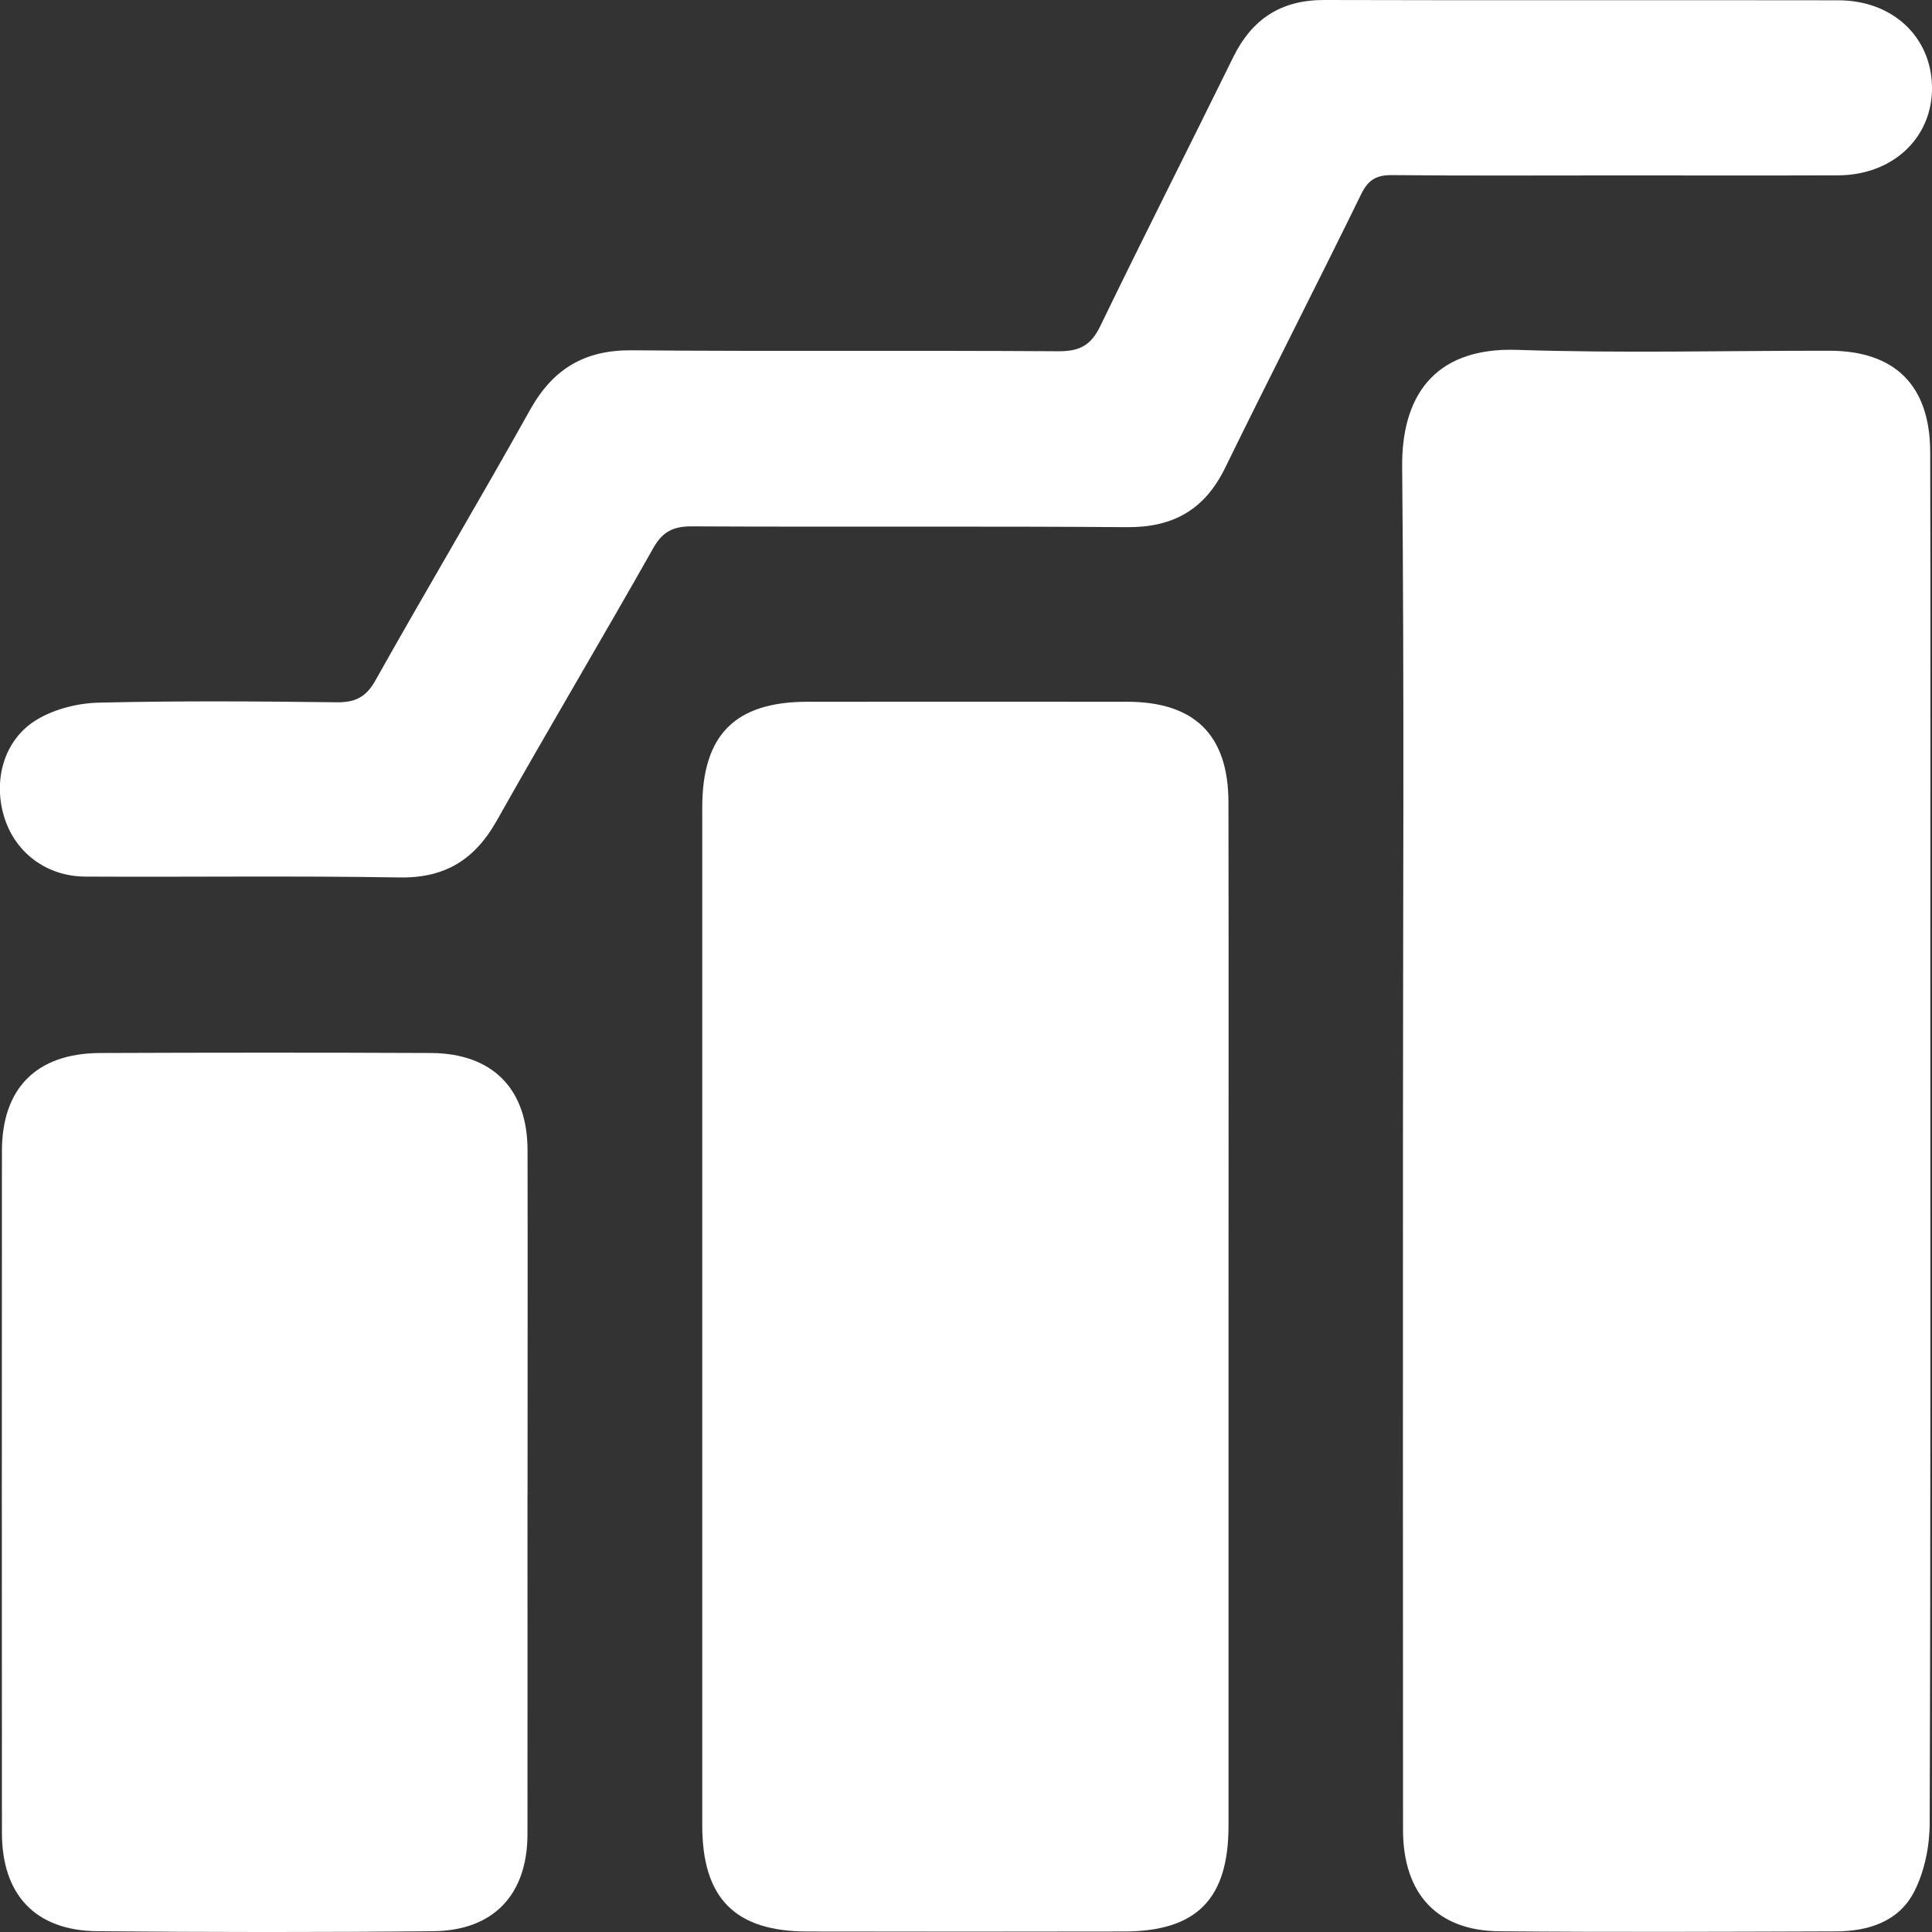
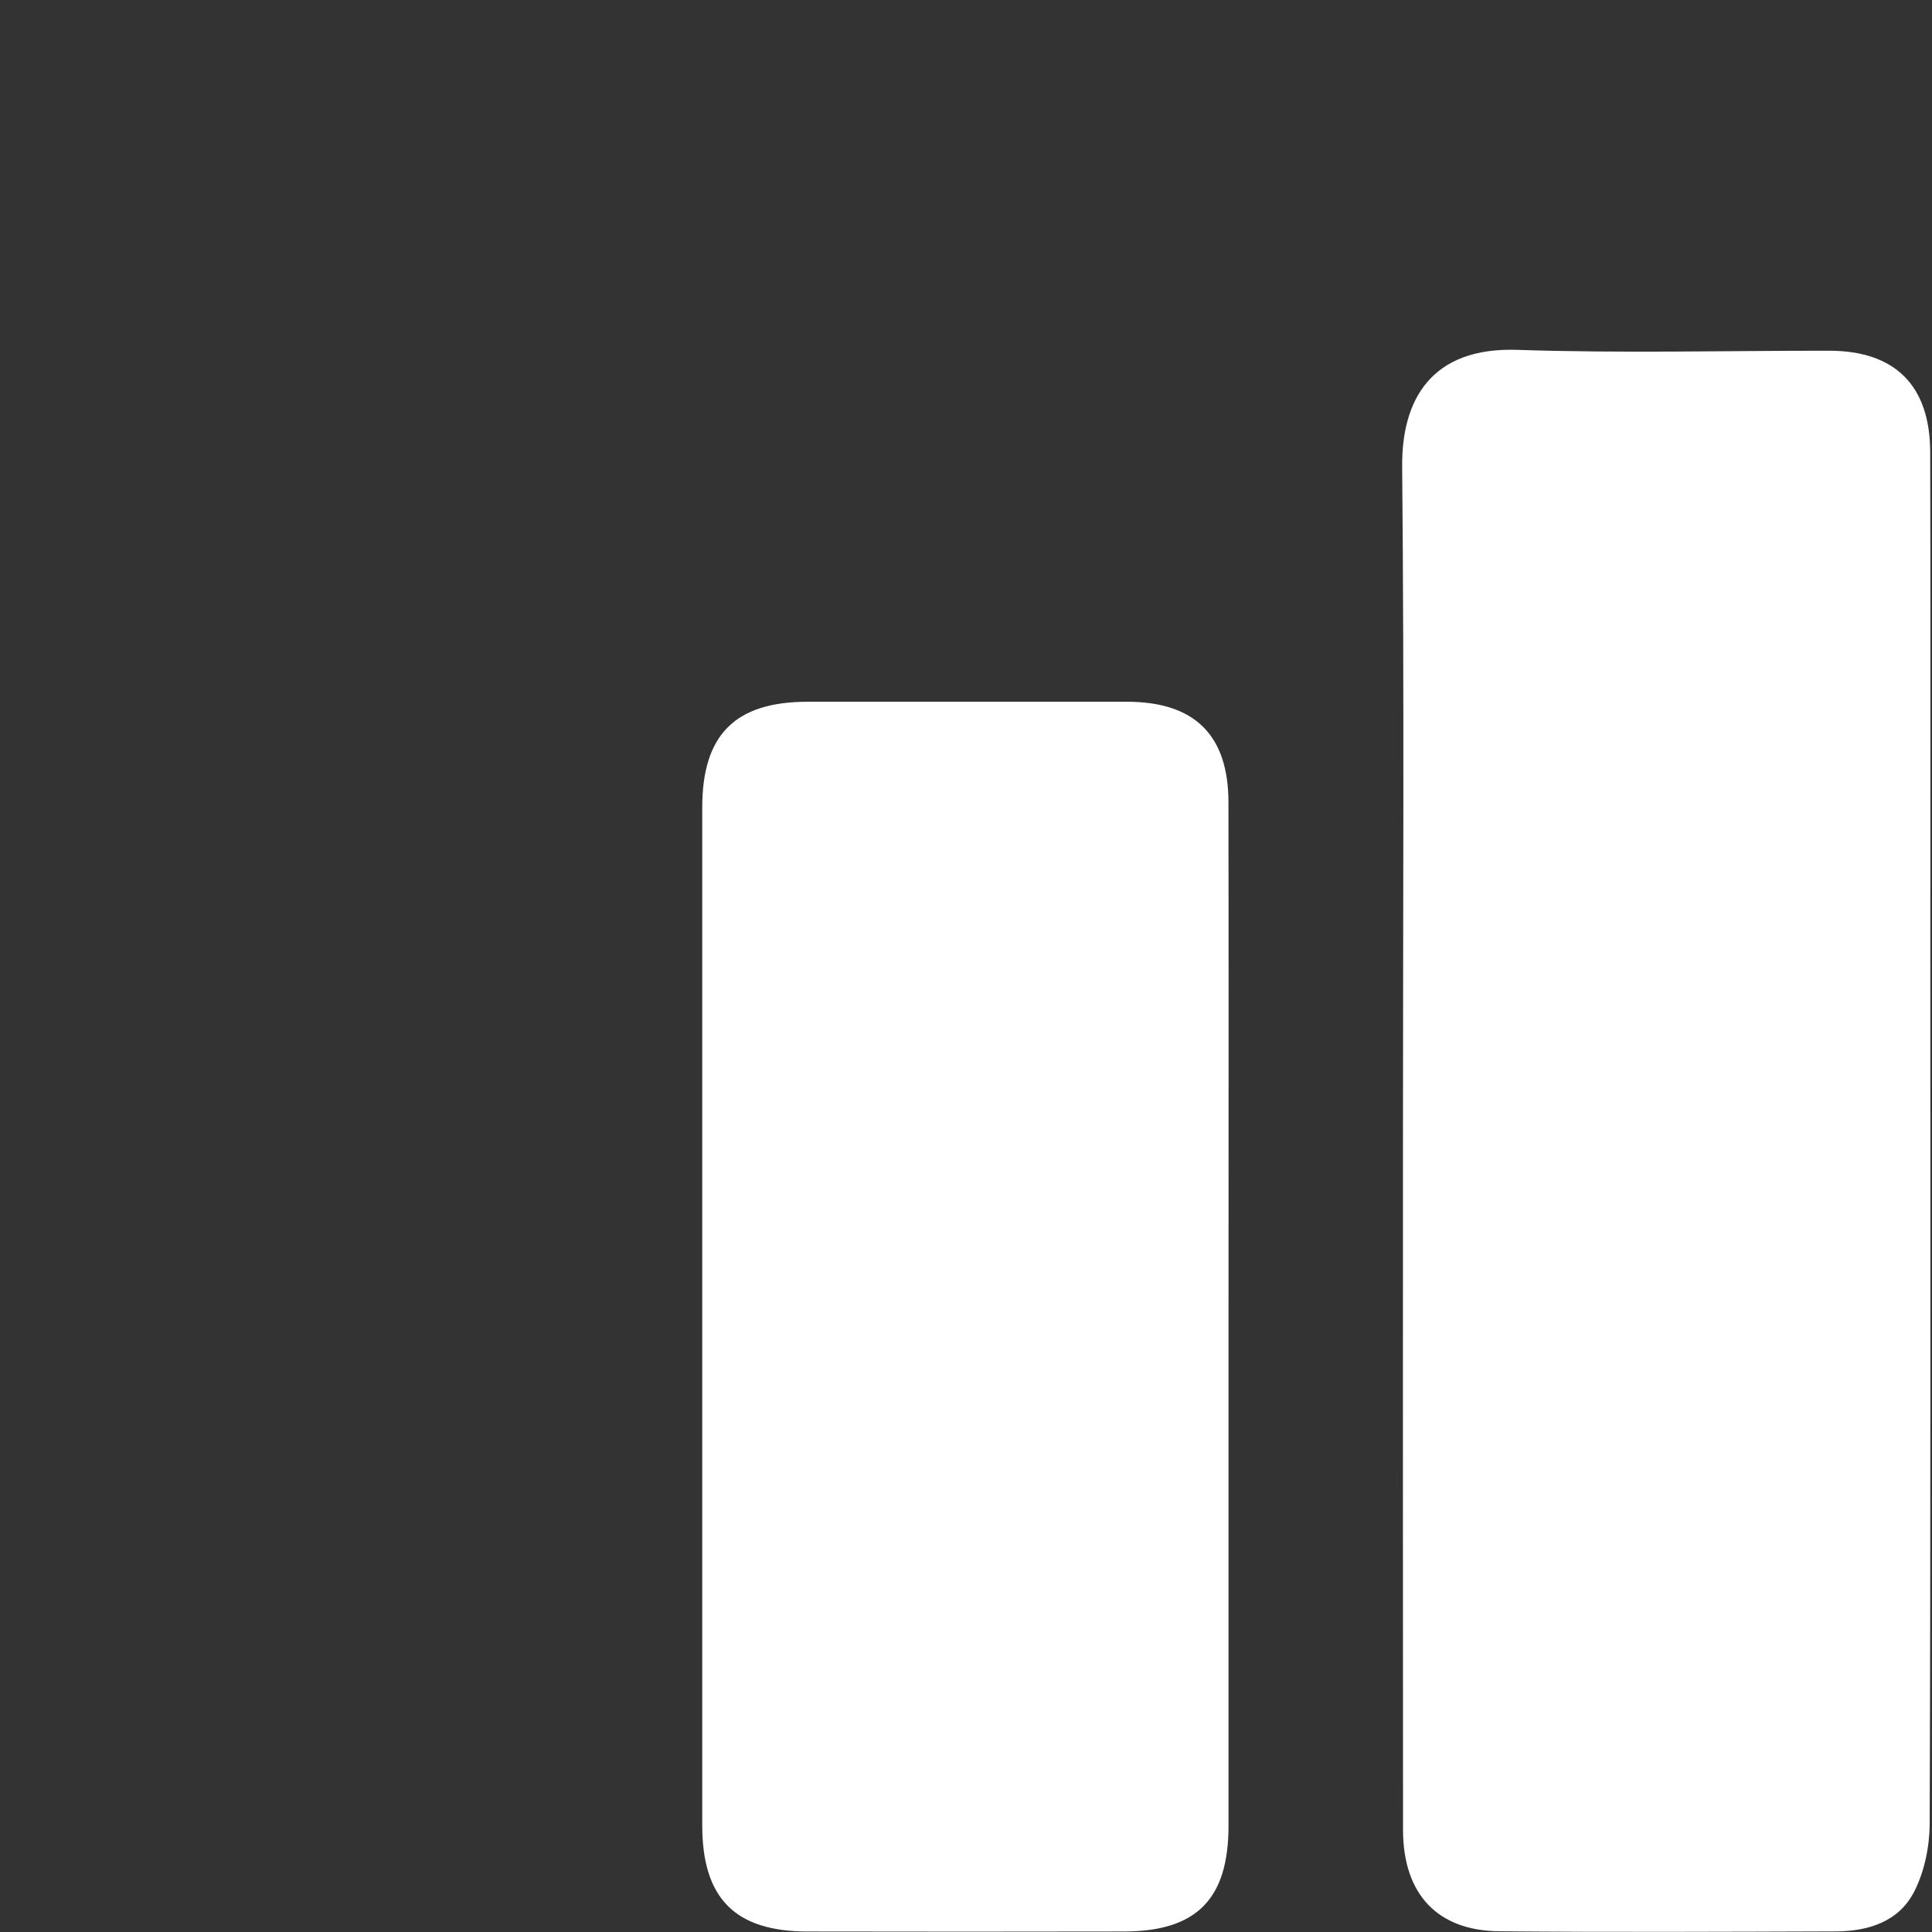
<svg xmlns="http://www.w3.org/2000/svg" width="58" height="58" viewBox="0 0 58 58" fill="none">
  <rect x="0" y="0" width="58" height="58" fill="#333333" stroke="none" />
  <g clip-path="url(#clip0_2803_19803)">
    <path d="M42.118 34.23C42.118 27.49 42.158 20.751 42.094 14.014C42.074 12.009 42.961 10.415 45.553 10.503C48.668 10.608 51.791 10.527 54.91 10.529C56.886 10.529 57.941 11.568 57.946 13.571C57.959 18.474 57.95 23.377 57.95 28.281C57.95 37.102 57.961 45.923 57.93 54.743C57.928 55.429 57.777 56.175 57.47 56.779C57.011 57.688 56.088 57.98 55.108 57.982C51.743 57.993 48.376 58.009 45.011 57.978C43.147 57.963 42.123 56.858 42.12 54.939C42.114 48.035 42.118 41.133 42.118 34.23Z" fill="white" />
    <path d="M36.881 39.53C36.881 44.623 36.883 49.717 36.881 54.809C36.881 57.012 35.925 57.98 33.745 57.985C30.573 57.991 27.399 57.991 24.227 57.985C22.06 57.98 21.082 56.983 21.082 54.798C21.082 44.612 21.082 34.427 21.082 24.24C21.082 22.058 22.069 21.07 24.238 21.067C27.439 21.067 30.639 21.063 33.837 21.067C35.863 21.07 36.877 22.064 36.879 24.087C36.888 29.234 36.881 34.381 36.881 39.53Z" fill="white" />
-     <path d="M15.835 44.88C15.835 48.277 15.839 51.674 15.835 55.071C15.831 56.876 14.819 57.956 13.012 57.976C9.648 58.011 6.281 58.007 2.916 57.976C1.065 57.958 0.058 56.885 0.058 55.022C0.054 48.202 0.054 41.379 0.058 34.559C0.058 32.668 1.095 31.621 3.004 31.612C6.314 31.599 9.626 31.597 12.935 31.612C14.784 31.621 15.833 32.686 15.837 34.522C15.844 37.974 15.837 41.425 15.837 44.877L15.835 44.88Z" fill="white" />
-     <path d="M48.531 5.266C46.287 5.266 44.043 5.279 41.799 5.257C41.332 5.253 41.082 5.384 40.865 5.826C39.52 8.577 38.121 11.3 36.776 14.052C36.162 15.305 35.215 15.837 33.829 15.826C29.479 15.793 25.127 15.824 20.778 15.802C20.223 15.799 19.896 15.949 19.613 16.452C18.067 19.19 16.457 21.893 14.915 24.634C14.257 25.802 13.366 26.364 11.998 26.342C8.852 26.289 5.705 26.333 2.557 26.316C1.401 26.309 0.474 25.606 0.138 24.565C-0.226 23.434 0.114 22.194 1.118 21.597C1.651 21.28 2.345 21.107 2.97 21.094C5.35 21.037 7.729 21.054 10.111 21.083C10.668 21.089 10.991 20.927 11.272 20.424C12.798 17.705 14.393 15.027 15.913 12.304C16.599 11.076 17.545 10.505 18.962 10.516C23.23 10.553 27.498 10.516 31.767 10.545C32.396 10.549 32.745 10.378 33.026 9.8C34.335 7.095 35.697 4.416 37.022 1.717C37.59 0.564 38.463 -0.004 39.76 -5.2781e-06C44.903 0.015 50.049 -5.27801e-06 55.192 0.009C56.813 0.011 57.974 1.1 58 2.6C58.026 4.122 56.835 5.257 55.181 5.264C52.966 5.272 50.748 5.266 48.533 5.266H48.531Z" fill="white" />
  </g>
  <defs>
    <clipPath id="clip0_2803_19803">
      <rect width="58" height="58" fill="white" />
    </clipPath>
  </defs>
</svg>